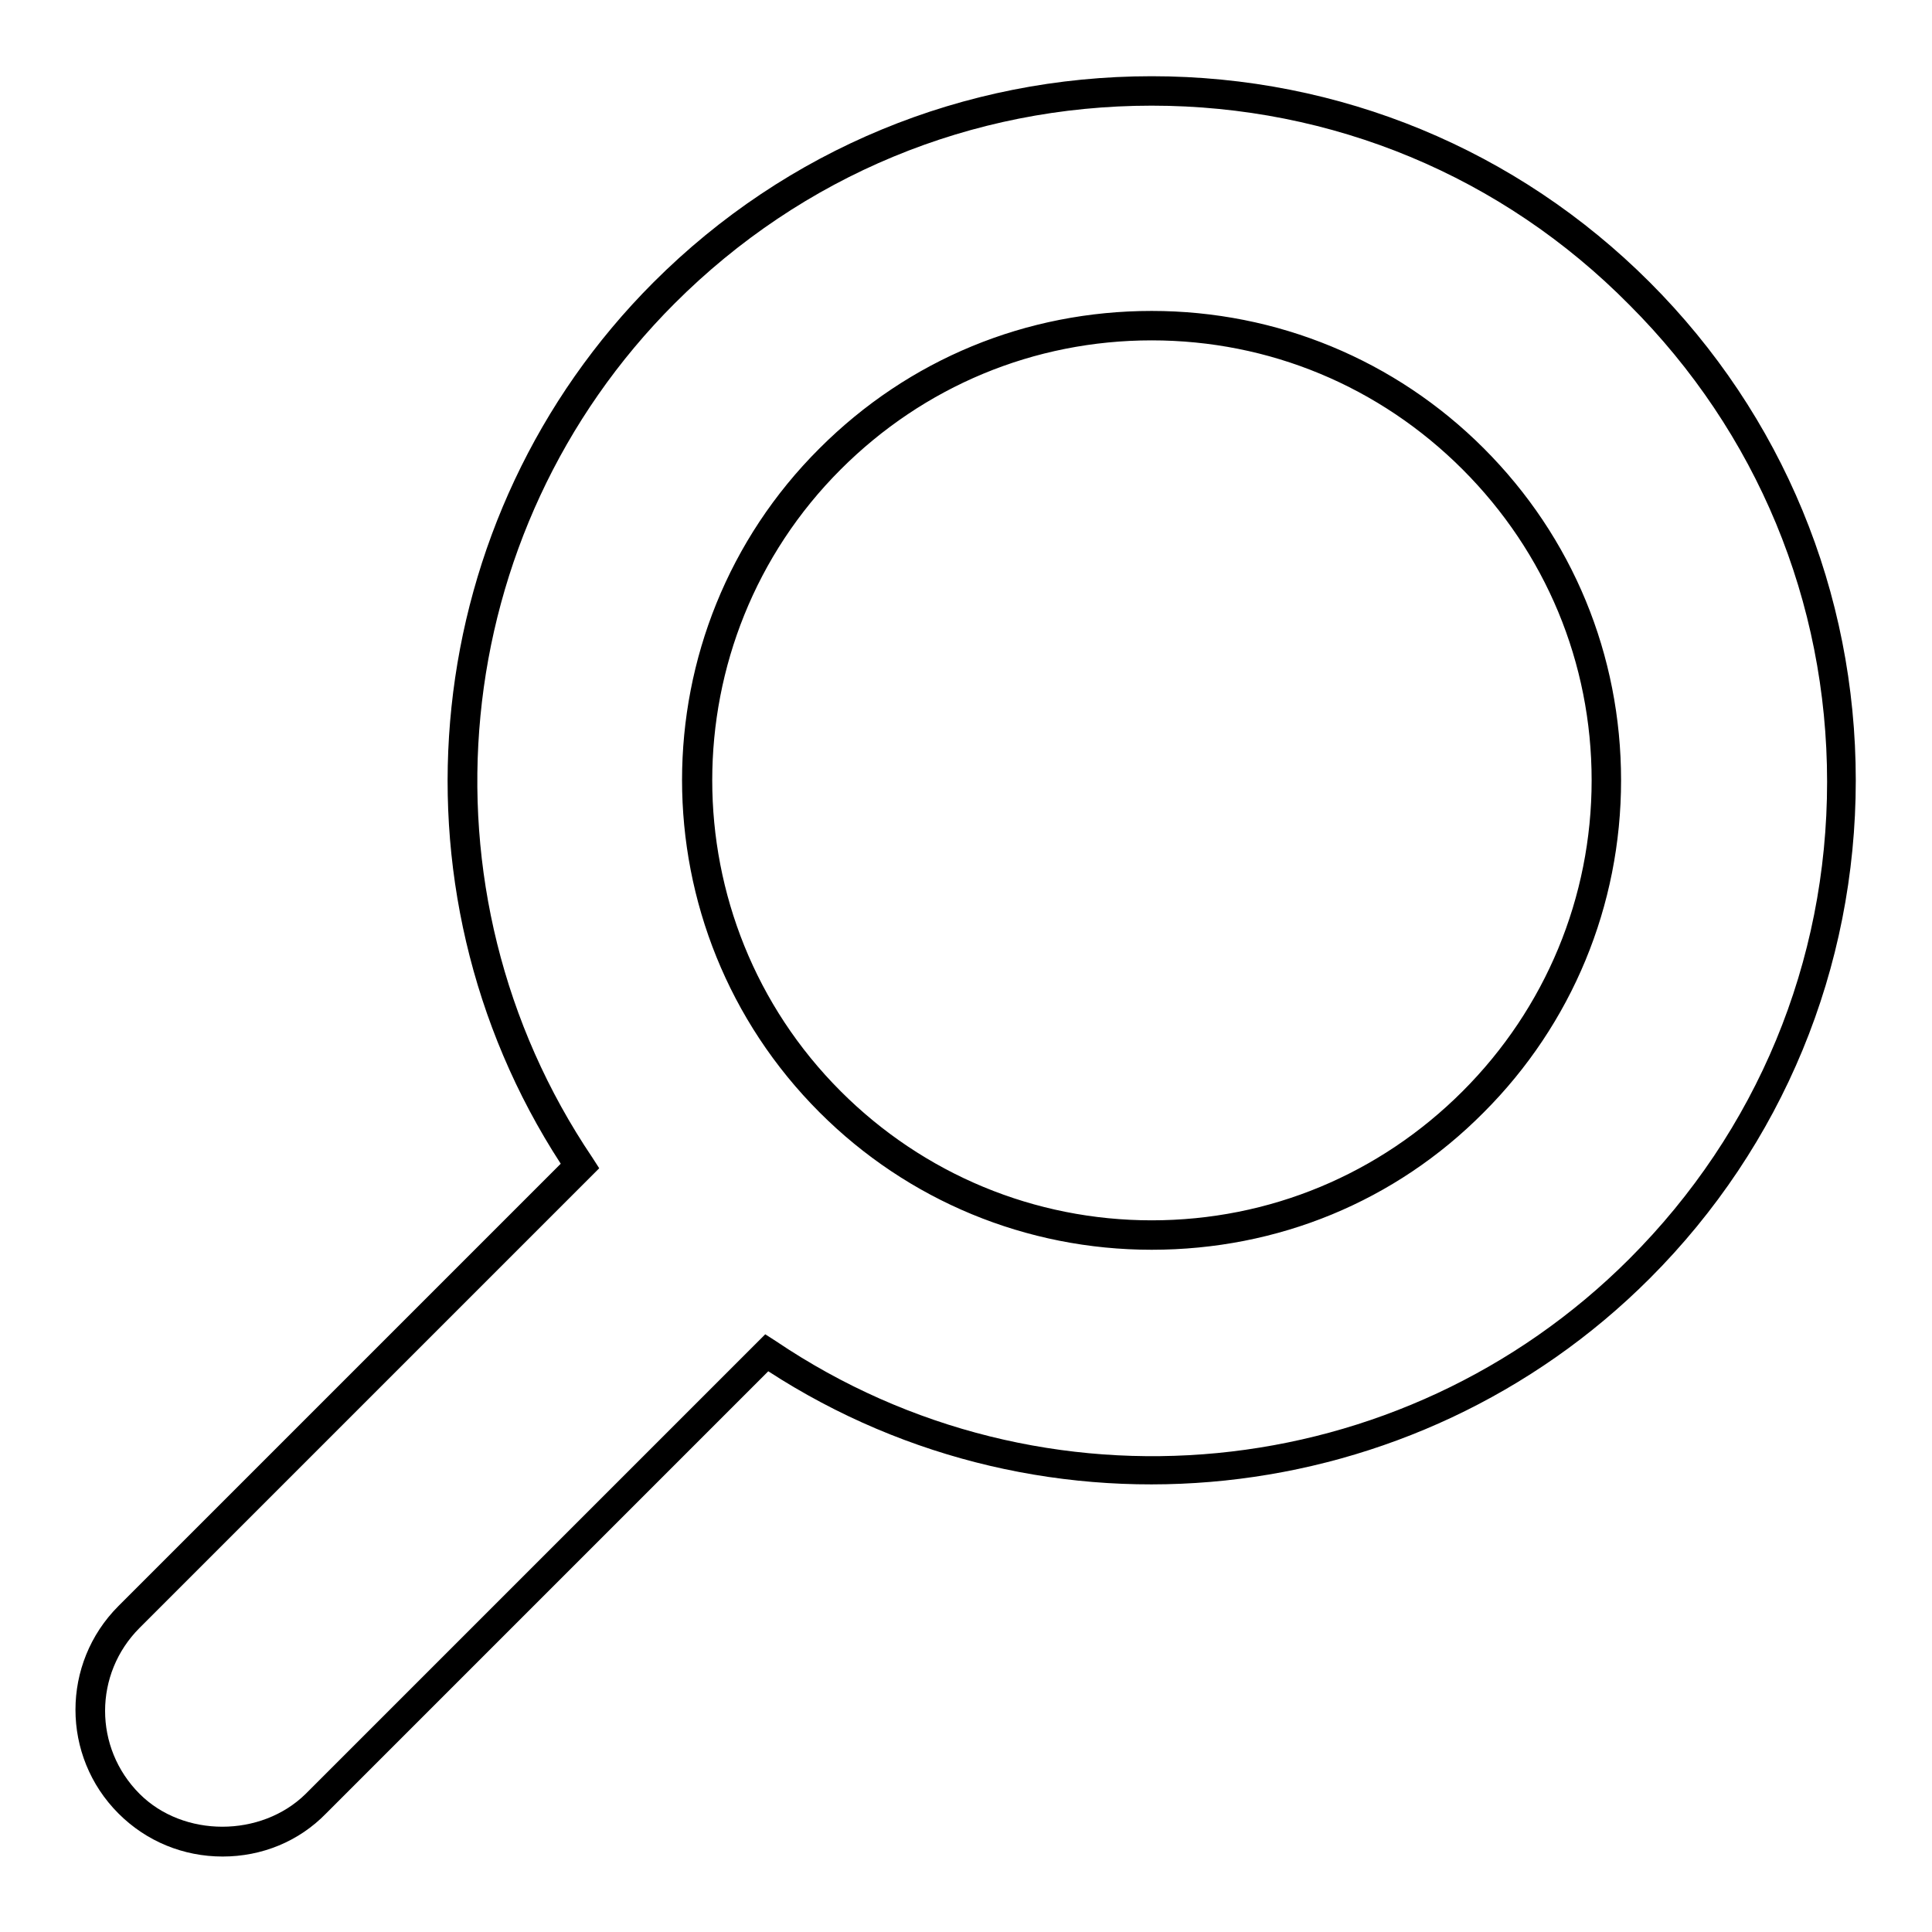
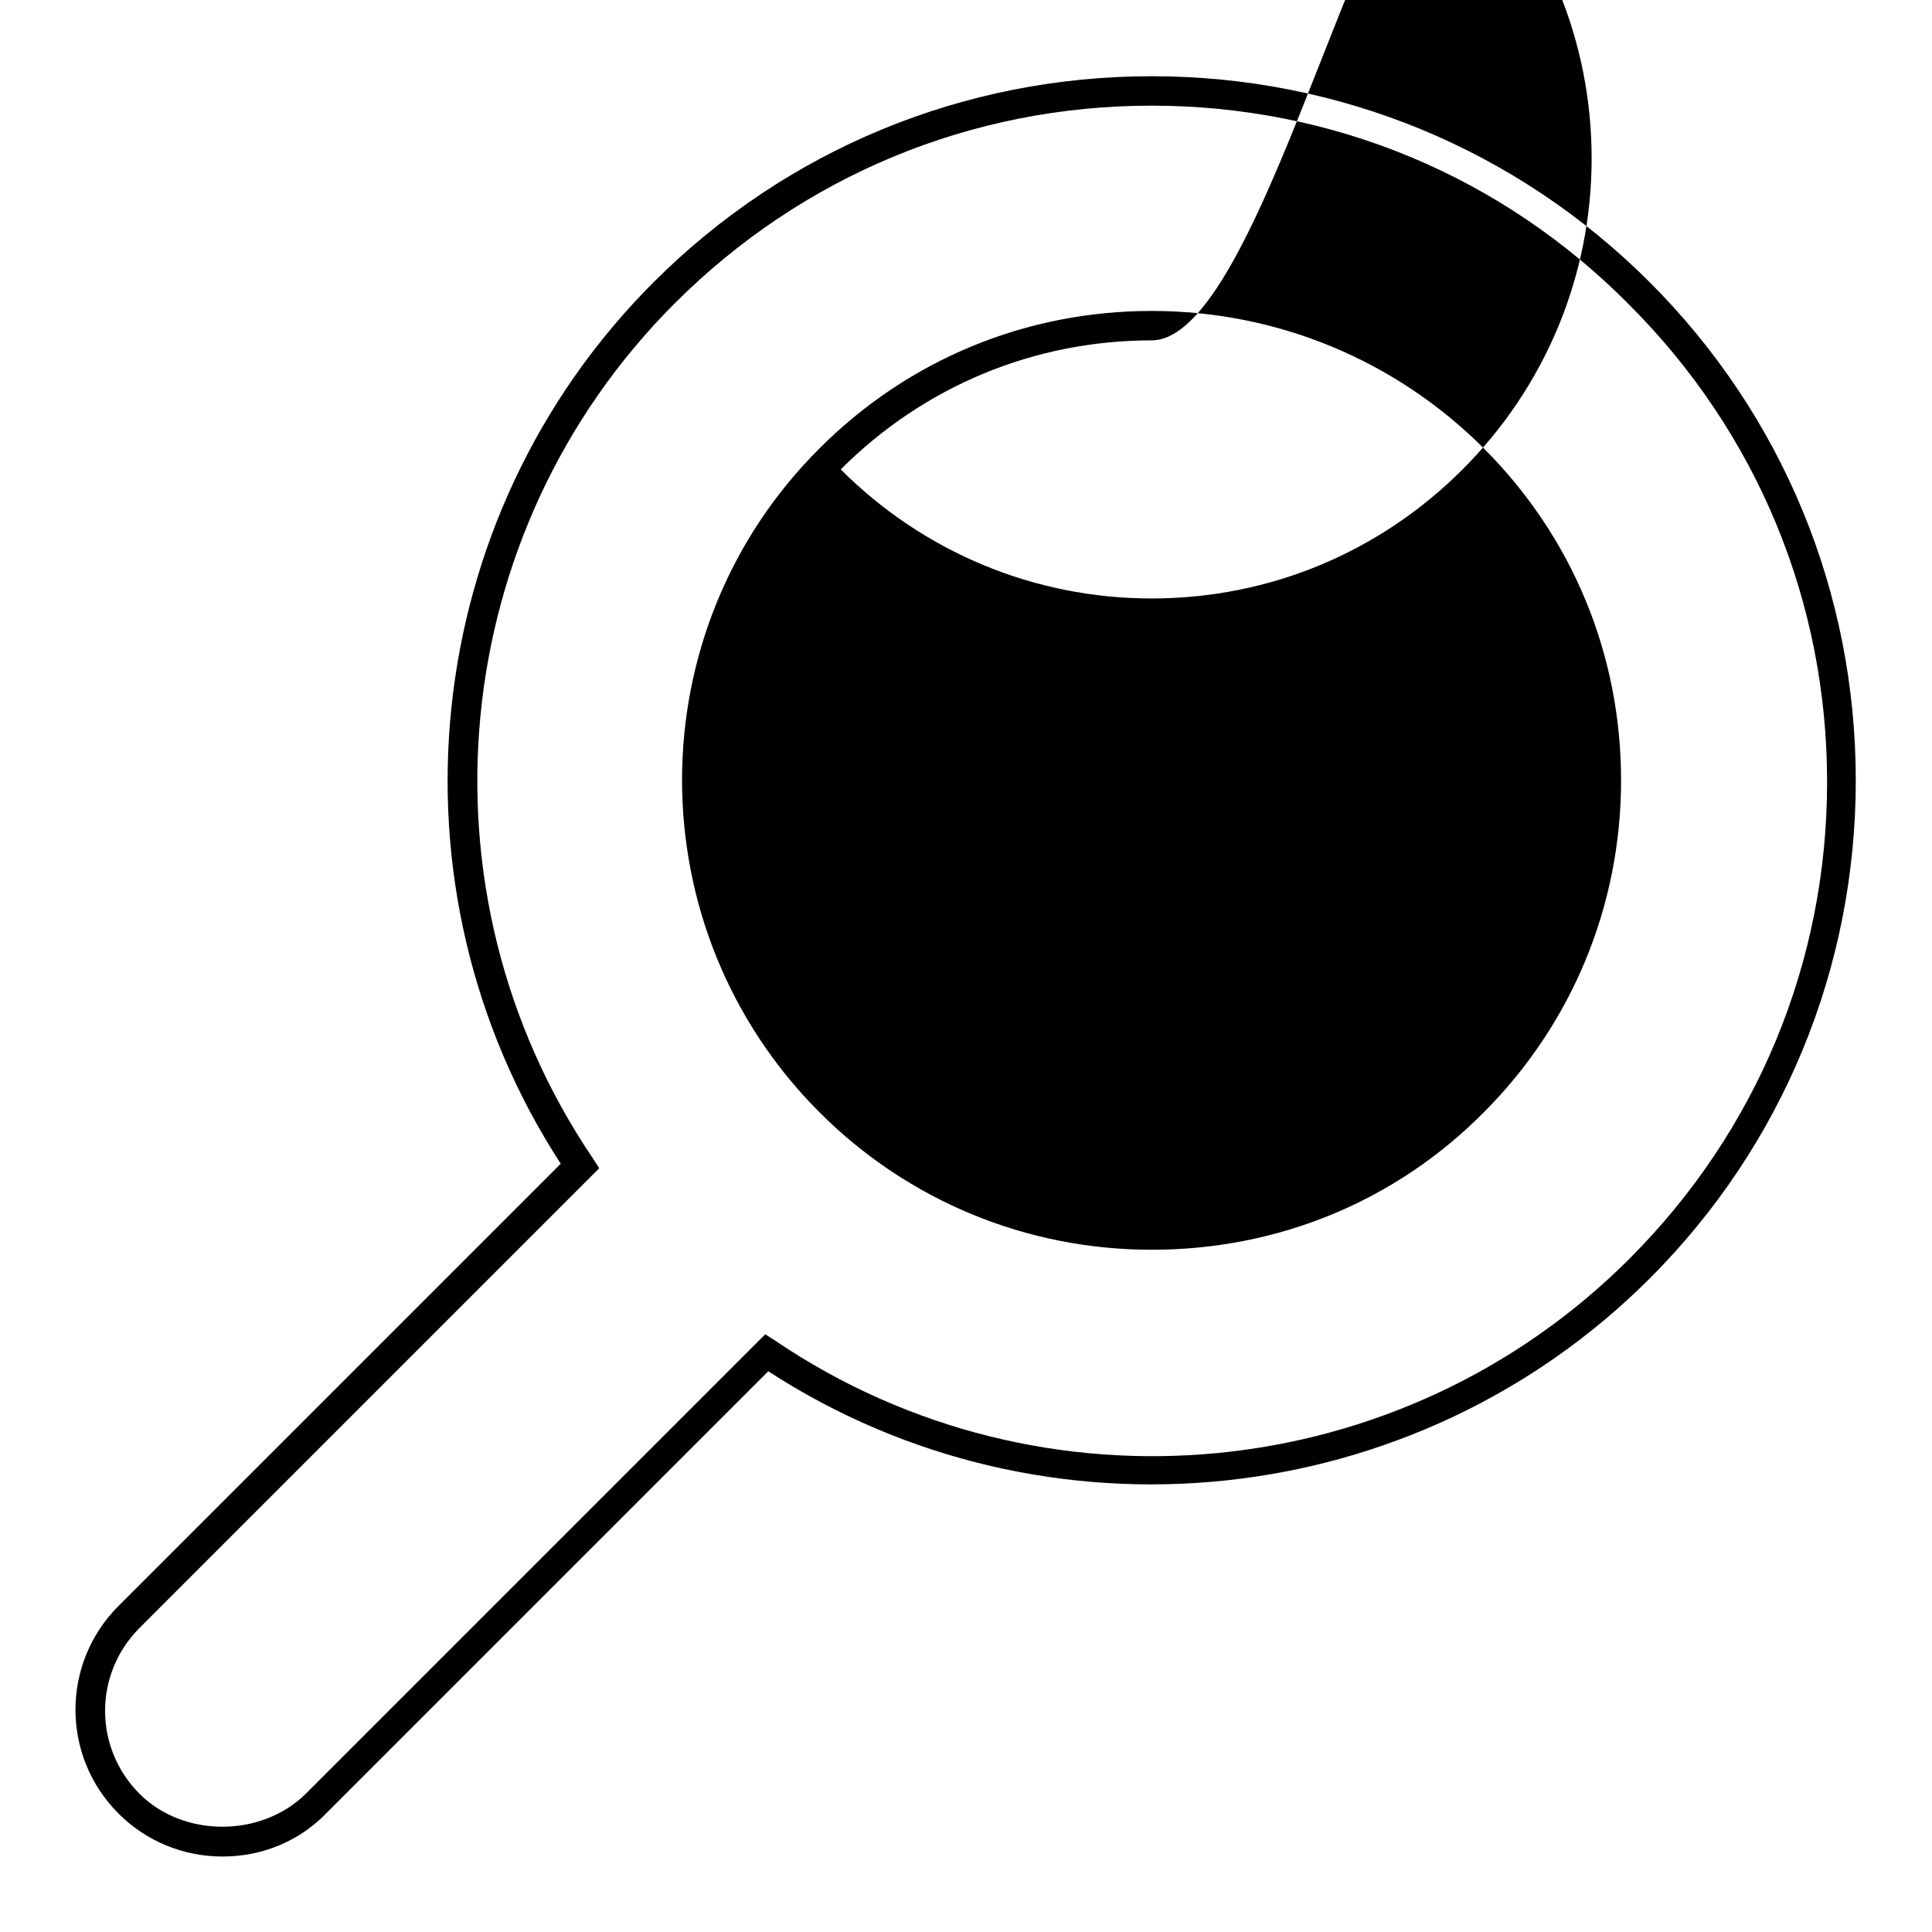
<svg xmlns="http://www.w3.org/2000/svg" version="1.1" x="0px" y="0px" viewBox="0 0 256 256" enable-background="new 0 0 256 256" xml:space="preserve">
  <g>
-     <path fill="#000000" d="M29.5,246c-5.2,0-10.1-2-13.8-5.7c-7.6-7.6-7.6-19.9,0-27.5l58.6-58.6C50.4,117.4,55.5,68.5,86.6,37.4 c17.6-17.6,41.1-27.3,66-27.3c24.9,0,48.4,9.7,66,27.3l0,0l0,0c17.6,17.6,27.3,41.1,27.3,66c0,24.9-9.7,48.4-27.3,66 c-31.1,31.1-80,36.2-116.8,12.3l-58.6,58.6C39.6,244,34.7,246,29.5,246z M152.6,14c-23.9,0-46.3,9.3-63.2,26.2 c-30.2,30.2-34.8,77.8-10.9,113.2l0.9,1.4l-60.9,60.9c-6.1,6.1-6.1,15.9,0,22c5.8,5.8,16.1,5.8,22,0l60.9-60.9l1.4,0.9 c35.4,23.9,82.9,19.3,113.1-10.9c16.9-16.9,26.2-39.3,26.2-63.2c0-23.9-9.3-46.3-26.2-63.2l0,0C199,23.3,176.5,14,152.6,14z  M152.6,165.6c-16.6,0-32.3-6.5-44-18.2c-24.3-24.3-24.3-63.8,0-88c11.8-11.8,27.4-18.2,44-18.2c16.6,0,32.3,6.5,44,18.2 c11.8,11.8,18.2,27.4,18.2,44c0,16.6-6.5,32.3-18.2,44l0,0l0,0C184.9,159.2,169.3,165.6,152.6,165.6z M152.6,45.1 c-15.6,0-30.2,6.1-41.2,17.1c-22.7,22.7-22.7,59.7,0,82.4c11,11,25.7,17.1,41.2,17.1c15.6,0,30.2-6.1,41.2-17.1l0,0 c11-11,17.1-25.7,17.1-41.2c0-15.6-6.1-30.2-17.1-41.2S168.2,45.1,152.6,45.1z" />
+     <path fill="#000000" d="M29.5,246c-5.2,0-10.1-2-13.8-5.7c-7.6-7.6-7.6-19.9,0-27.5l58.6-58.6C50.4,117.4,55.5,68.5,86.6,37.4 c17.6-17.6,41.1-27.3,66-27.3c24.9,0,48.4,9.7,66,27.3l0,0l0,0c17.6,17.6,27.3,41.1,27.3,66c0,24.9-9.7,48.4-27.3,66 c-31.1,31.1-80,36.2-116.8,12.3l-58.6,58.6C39.6,244,34.7,246,29.5,246z M152.6,14c-23.9,0-46.3,9.3-63.2,26.2 c-30.2,30.2-34.8,77.8-10.9,113.2l0.9,1.4l-60.9,60.9c-6.1,6.1-6.1,15.9,0,22c5.8,5.8,16.1,5.8,22,0l60.9-60.9l1.4,0.9 c35.4,23.9,82.9,19.3,113.1-10.9c16.9-16.9,26.2-39.3,26.2-63.2c0-23.9-9.3-46.3-26.2-63.2l0,0C199,23.3,176.5,14,152.6,14z  M152.6,165.6c-16.6,0-32.3-6.5-44-18.2c-24.3-24.3-24.3-63.8,0-88c11.8-11.8,27.4-18.2,44-18.2c16.6,0,32.3,6.5,44,18.2 c11.8,11.8,18.2,27.4,18.2,44c0,16.6-6.5,32.3-18.2,44l0,0l0,0C184.9,159.2,169.3,165.6,152.6,165.6z M152.6,45.1 c-15.6,0-30.2,6.1-41.2,17.1c11,11,25.7,17.1,41.2,17.1c15.6,0,30.2-6.1,41.2-17.1l0,0 c11-11,17.1-25.7,17.1-41.2c0-15.6-6.1-30.2-17.1-41.2S168.2,45.1,152.6,45.1z" />
  </g>
</svg>